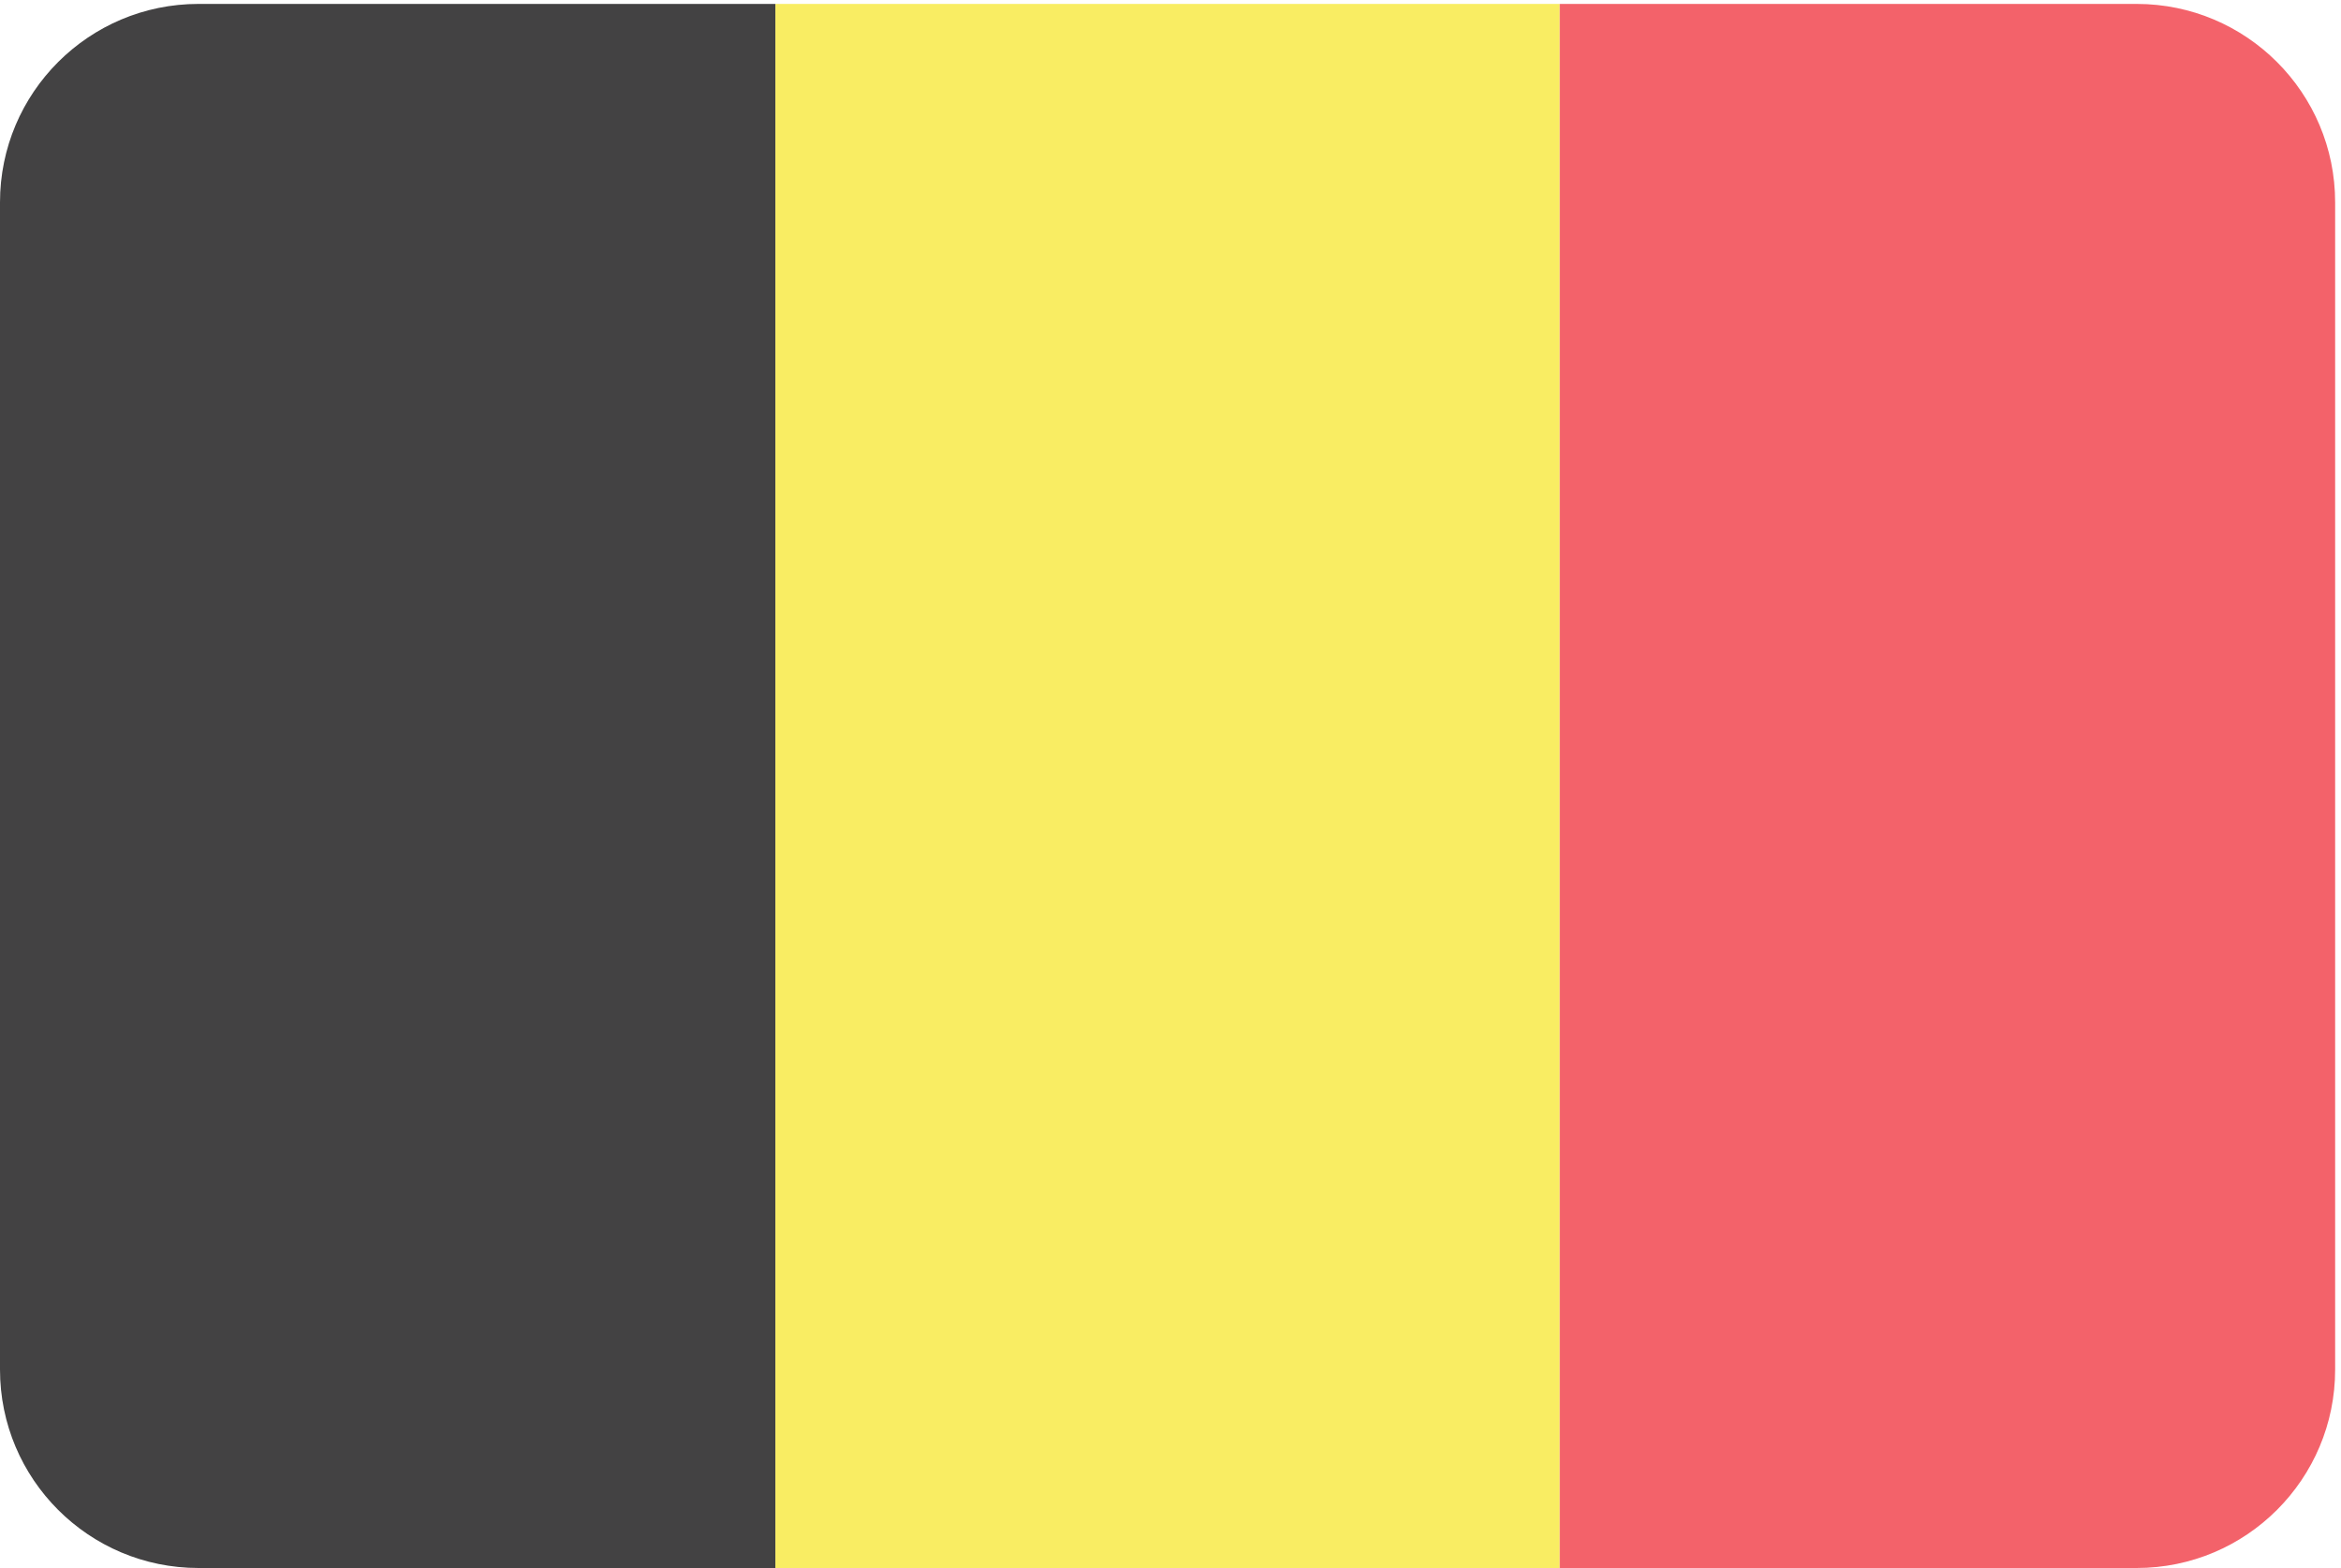
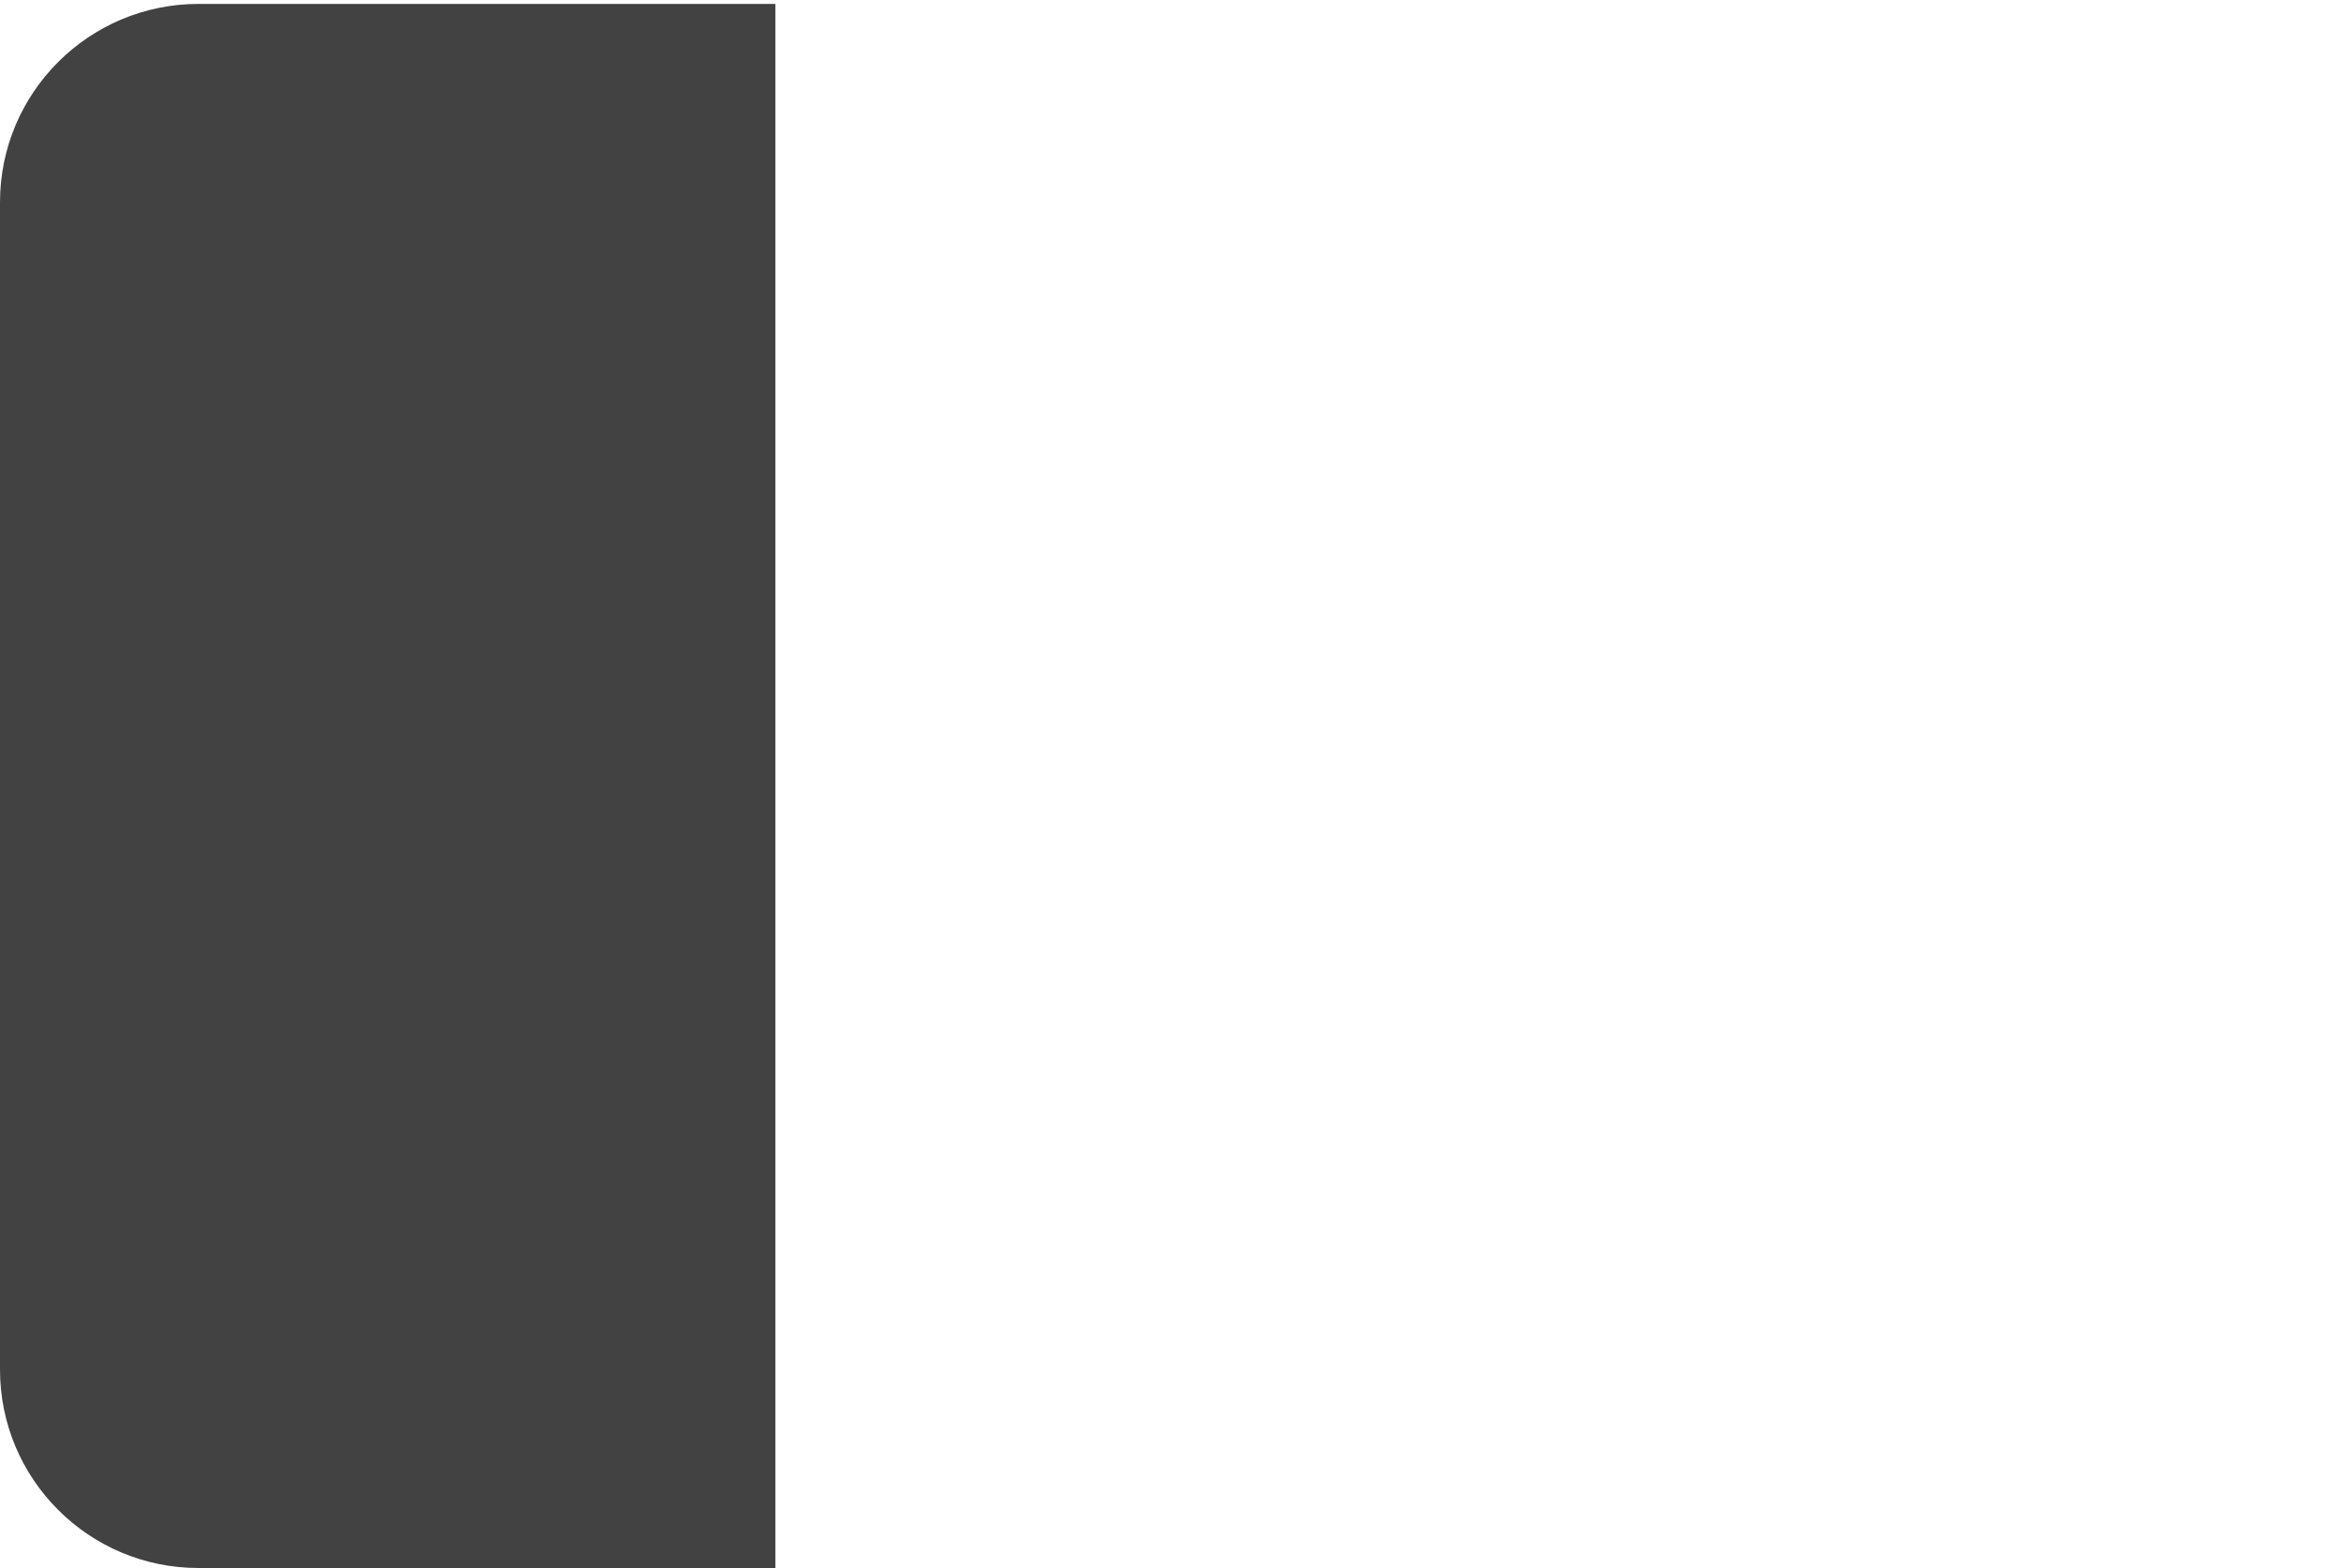
<svg xmlns="http://www.w3.org/2000/svg" version="1.1" id="svg1" width="266.667" height="178.667" viewBox="0 0 266.667 178.667">
  <g id="g1" opacity="0.85">
    <path d="M 664.109,0 H 170 C 76.113,0 0,76.109 0,170 v 1000 c 0,93.89 76.113,170 170,170 H 664.109 V 0" fill="#222122" transform="matrix(0.133,0,0,-0.133,0,178.667)" />
-     <path d="M 664.109,0 H 1335.91 V 1340 H 664.109 Z" fill="#f8ea48" transform="matrix(0.133,0,0,-0.133,0,178.667)" />
-     <path d="M 1830,0 H 1335.91 V 1340 H 1830 c 93.89,0 170,-76.11 170,-170 V 170 C 2000,76.109 1923.89,0 1830,0" fill="#f14750" transform="matrix(0.133,0,0,-0.133,0,178.667)" />
  </g>
</svg>